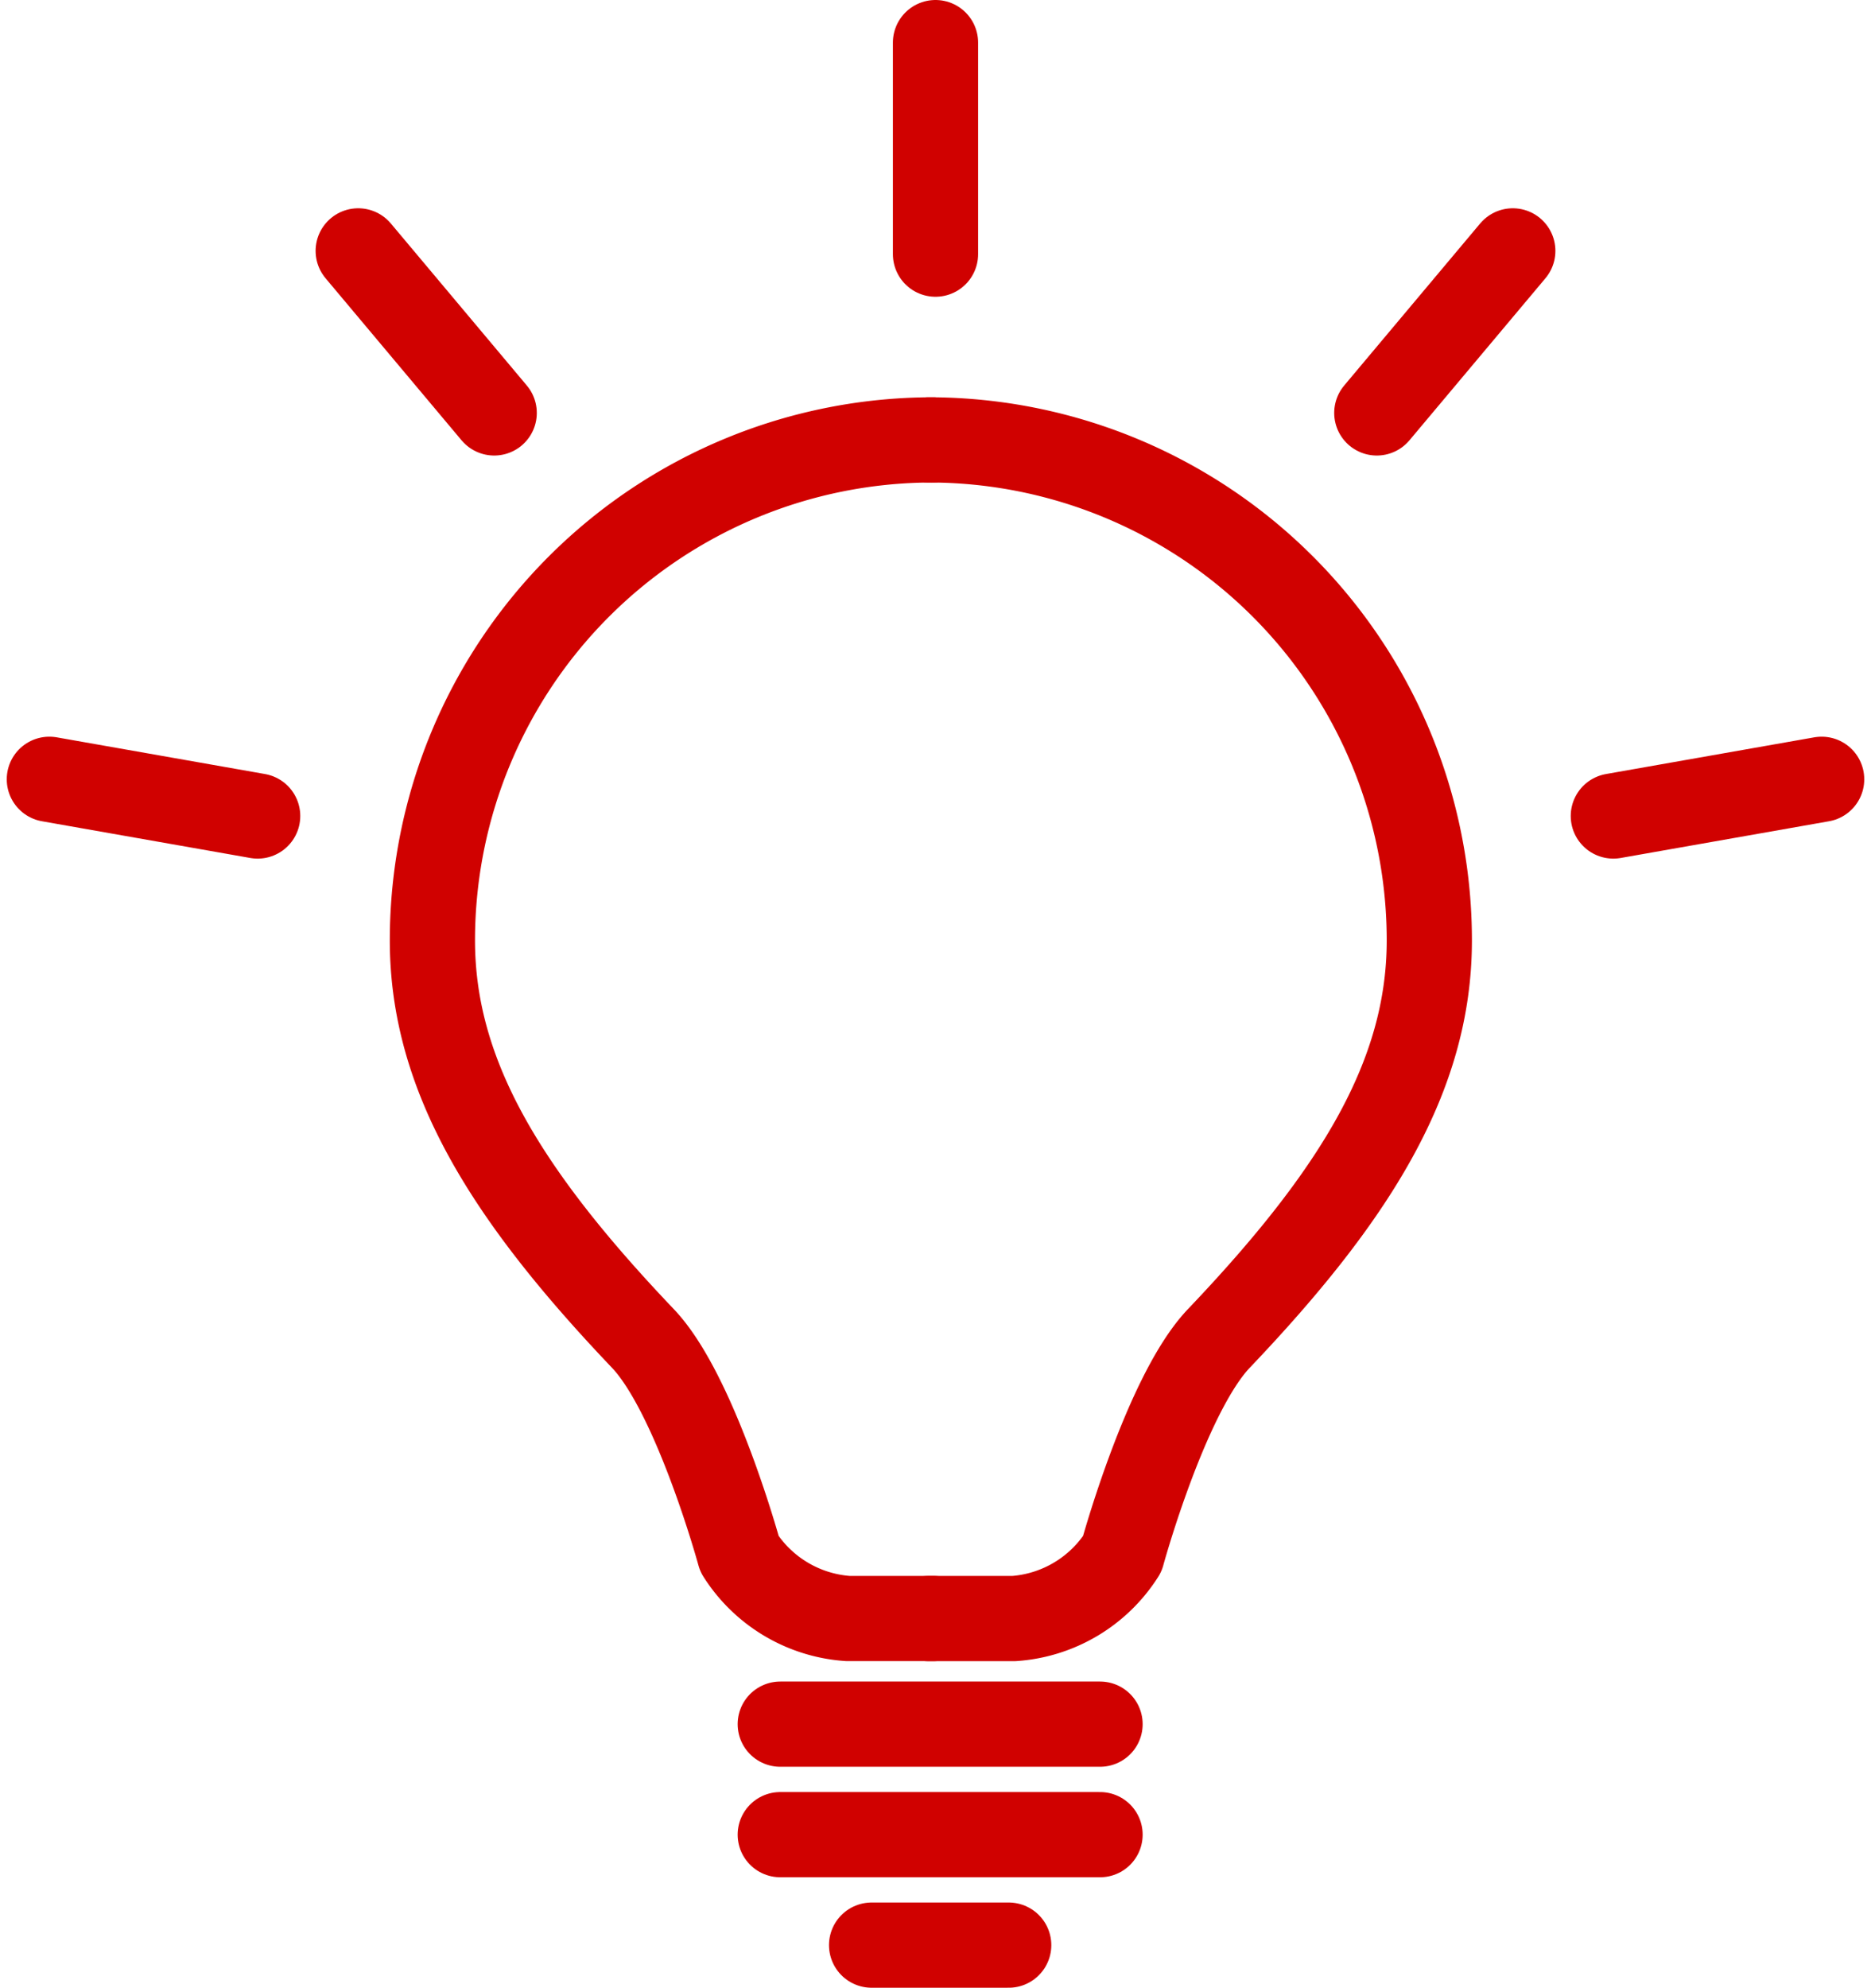
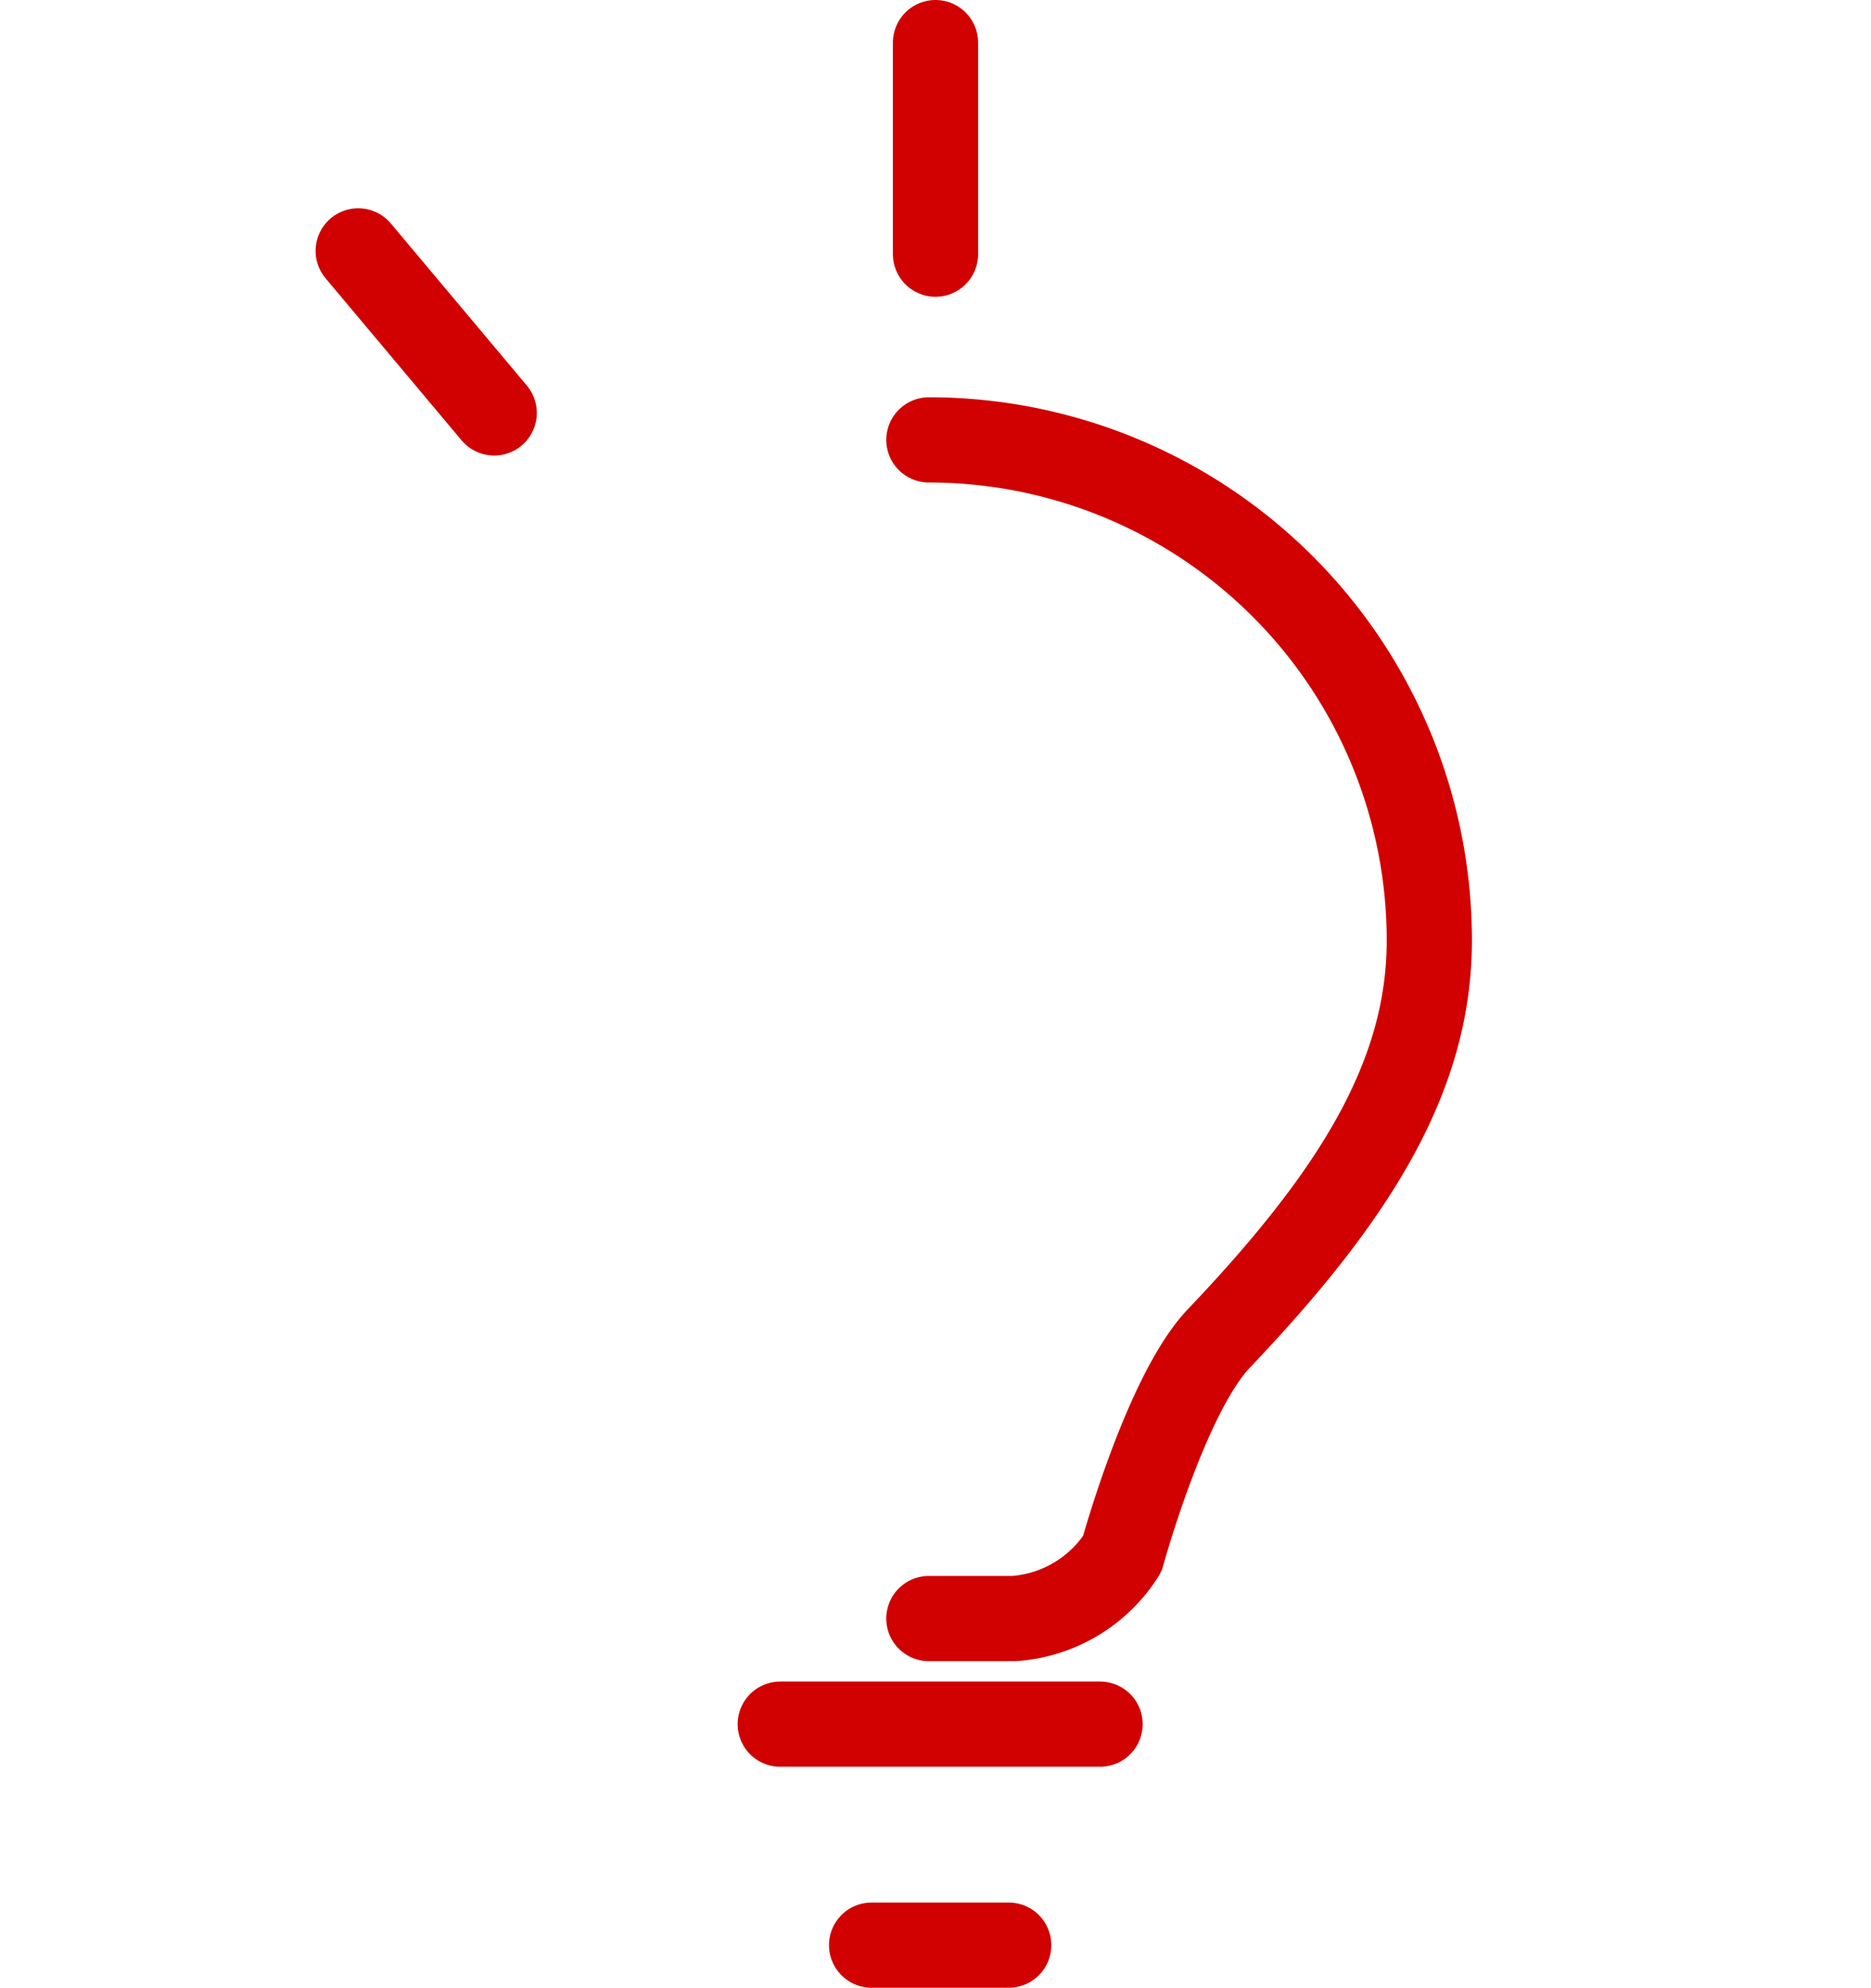
<svg xmlns="http://www.w3.org/2000/svg" width="54.896" height="58.314" viewBox="0 0 54.896 58.314">
  <g id="グループ_4281" data-name="グループ 4281" transform="translate(.698 .5)">
    <g id="グループ_4272" data-name="グループ 4272" transform="translate(.75 .75)" fill="none" stroke="#d00100" stroke-linecap="round" stroke-linejoin="round" stroke-width="2.5">
-       <path id="パス_5668" data-name="パス 5668" d="M26.294 12.092a14.683 14.683 0 00-14.683 14.683c0 3.971 2.165 7.467 6.175 11.677 1.551 1.628 2.836 6.326 2.836 6.326a4.1 4.1 0 003.178 1.891h2.495" transform="translate(-.372 -.437)" />
      <path id="パス_5669" data-name="パス 5669" d="M25.688 12.092a14.683 14.683 0 0114.683 14.683c0 3.971-2.165 7.467-6.175 11.677-1.551 1.628-2.836 6.326-2.836 6.326a4.1 4.1 0 01-3.177 1.892h-2.495" transform="translate(.118 -.437)" />
      <path id="線_299" data-name="線 299" transform="translate(21.445 49.331)" d="M0 0h9.383" />
-       <path id="線_300" data-name="線 300" transform="translate(21.445 52.573)" d="M0 0h9.383" />
      <path id="線_301" data-name="線 301" transform="translate(24.125 55.814)" d="M0 0h4.023" />
      <path id="線_302" data-name="線 302" transform="translate(26)" d="M0 0v6.206" />
      <path id="線_303" data-name="線 303" transform="translate(9.062 6.11)" d="M0 0l3.99 4.754" />
-       <path id="線_304" data-name="線 304" transform="translate(0 21.612)" d="M0 0l6.112 1.077" />
-       <path id="線_305" data-name="線 305" transform="translate(38.948 6.11)" d="M3.99 0L0 4.754" />
-       <path id="線_306" data-name="線 306" transform="translate(45.888 21.612)" d="M6.112 0L0 1.077" />
    </g>
  </g>
</svg>